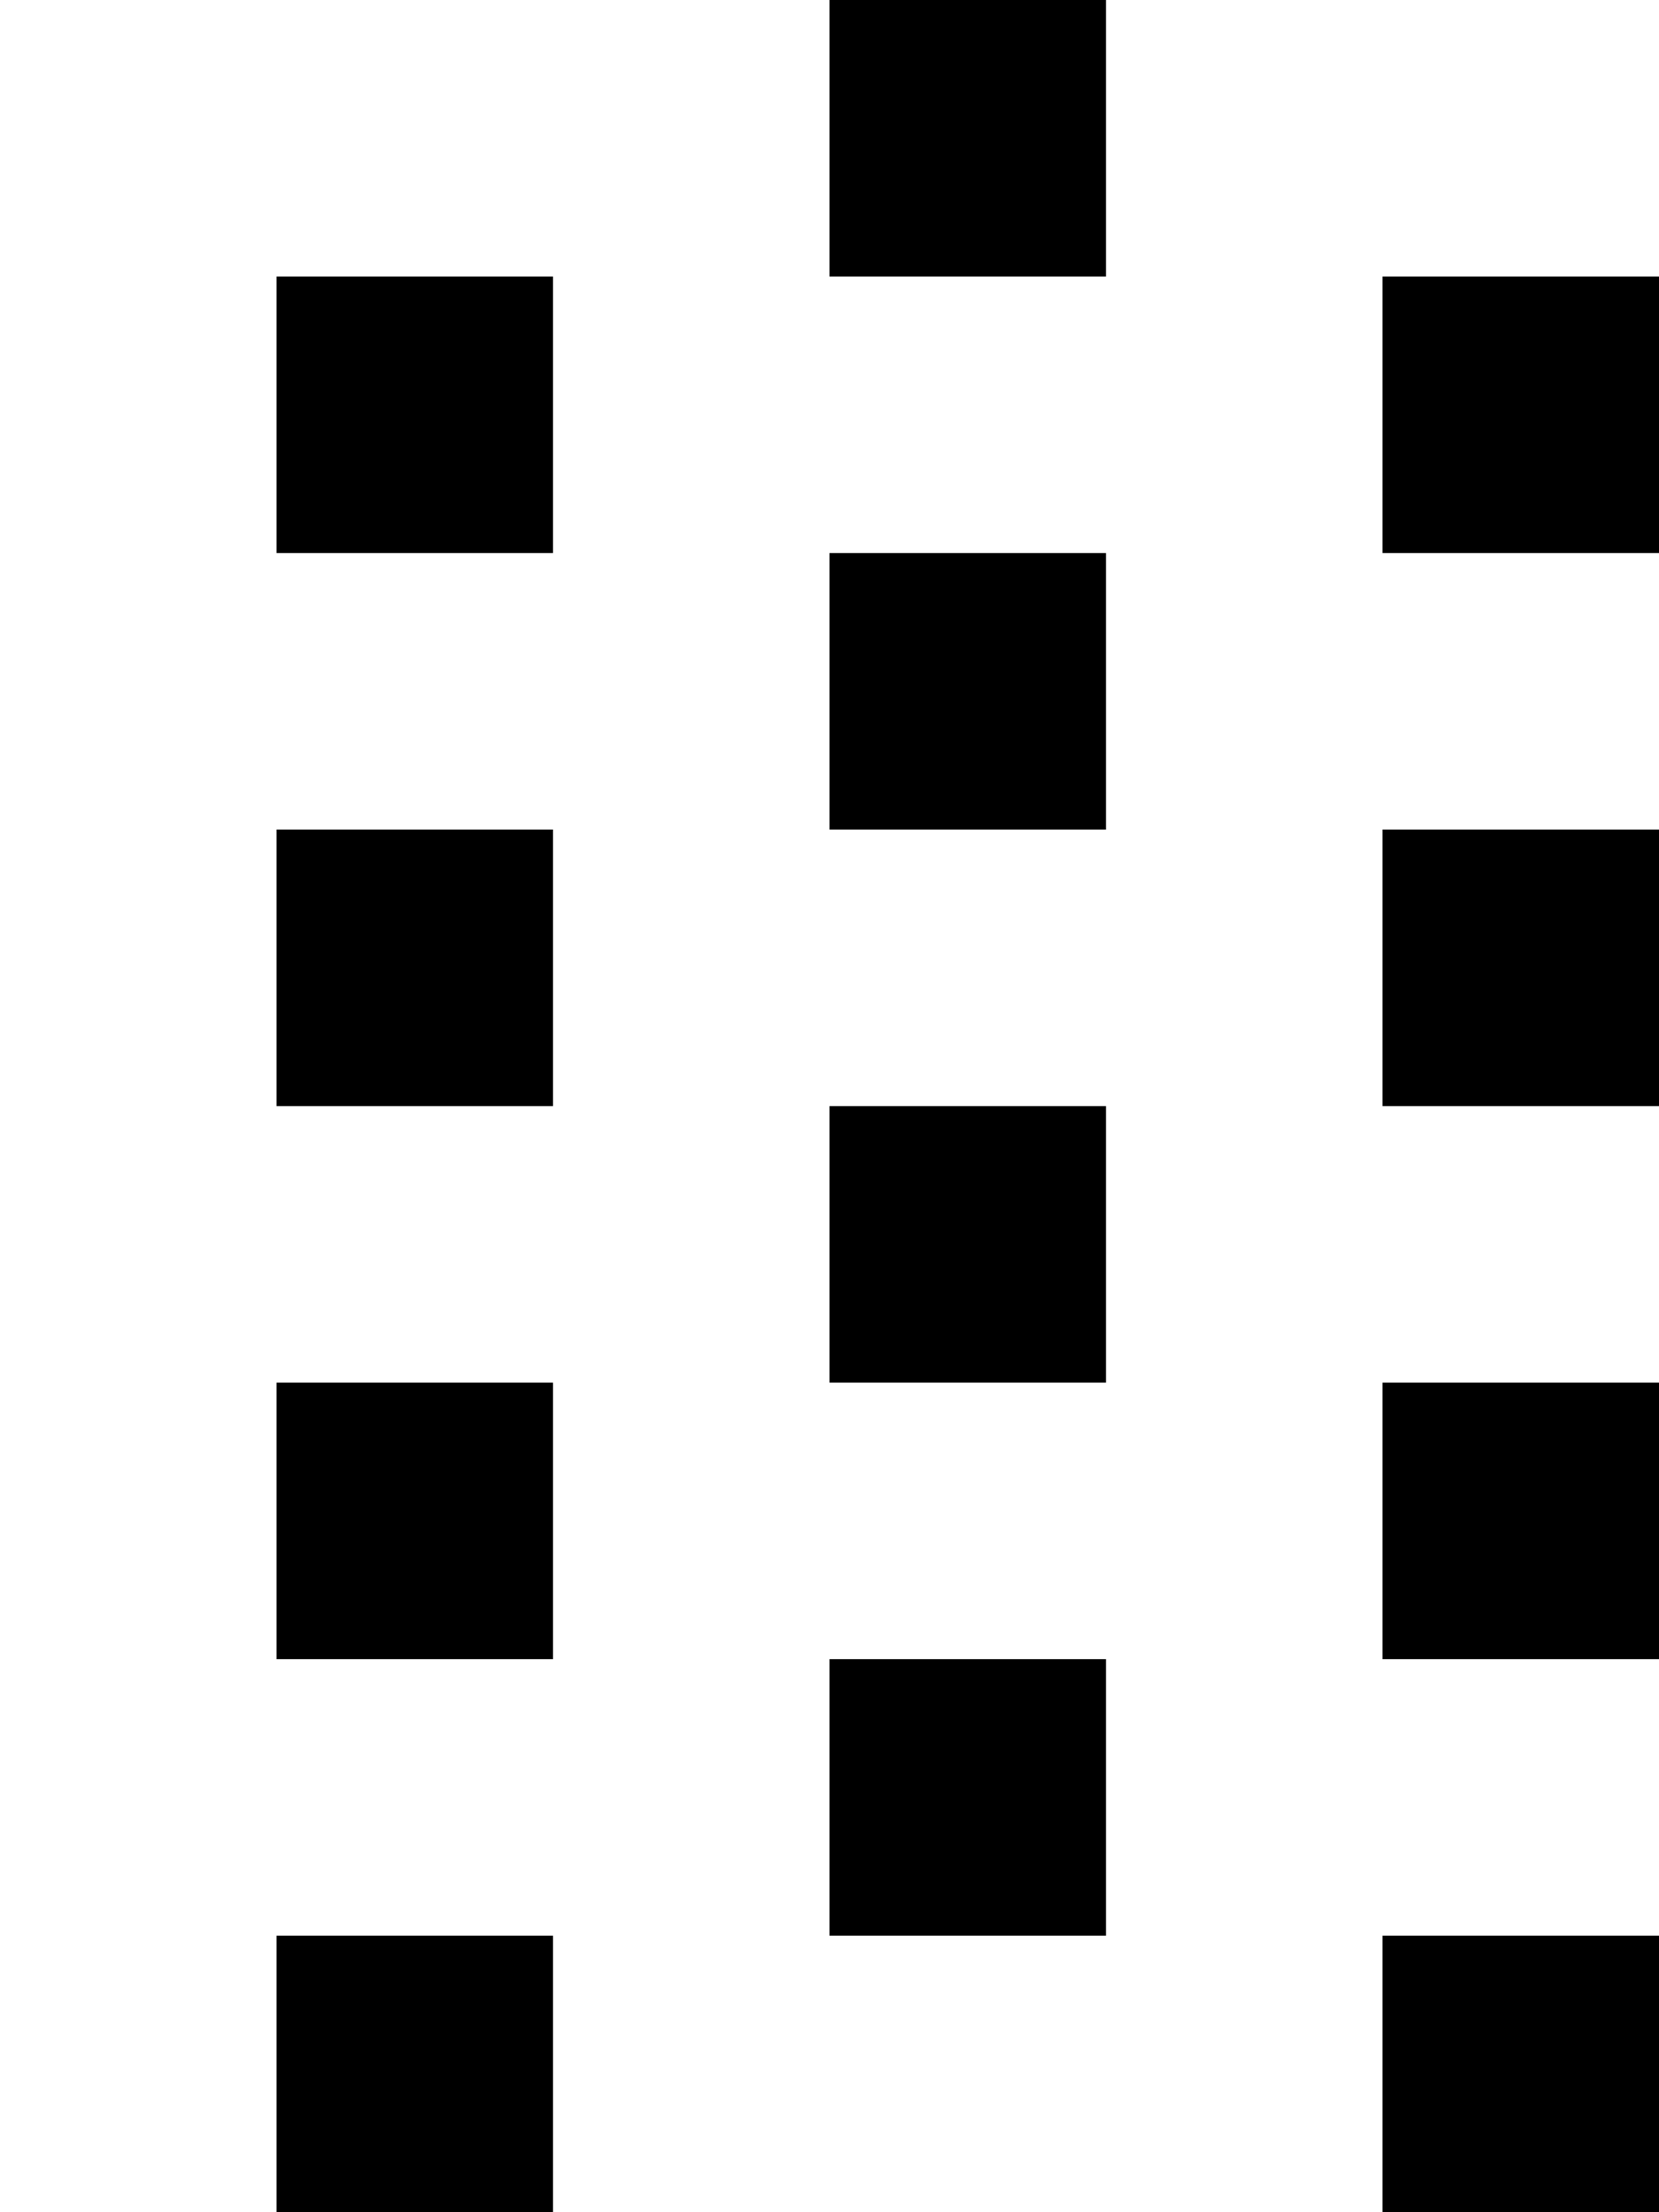
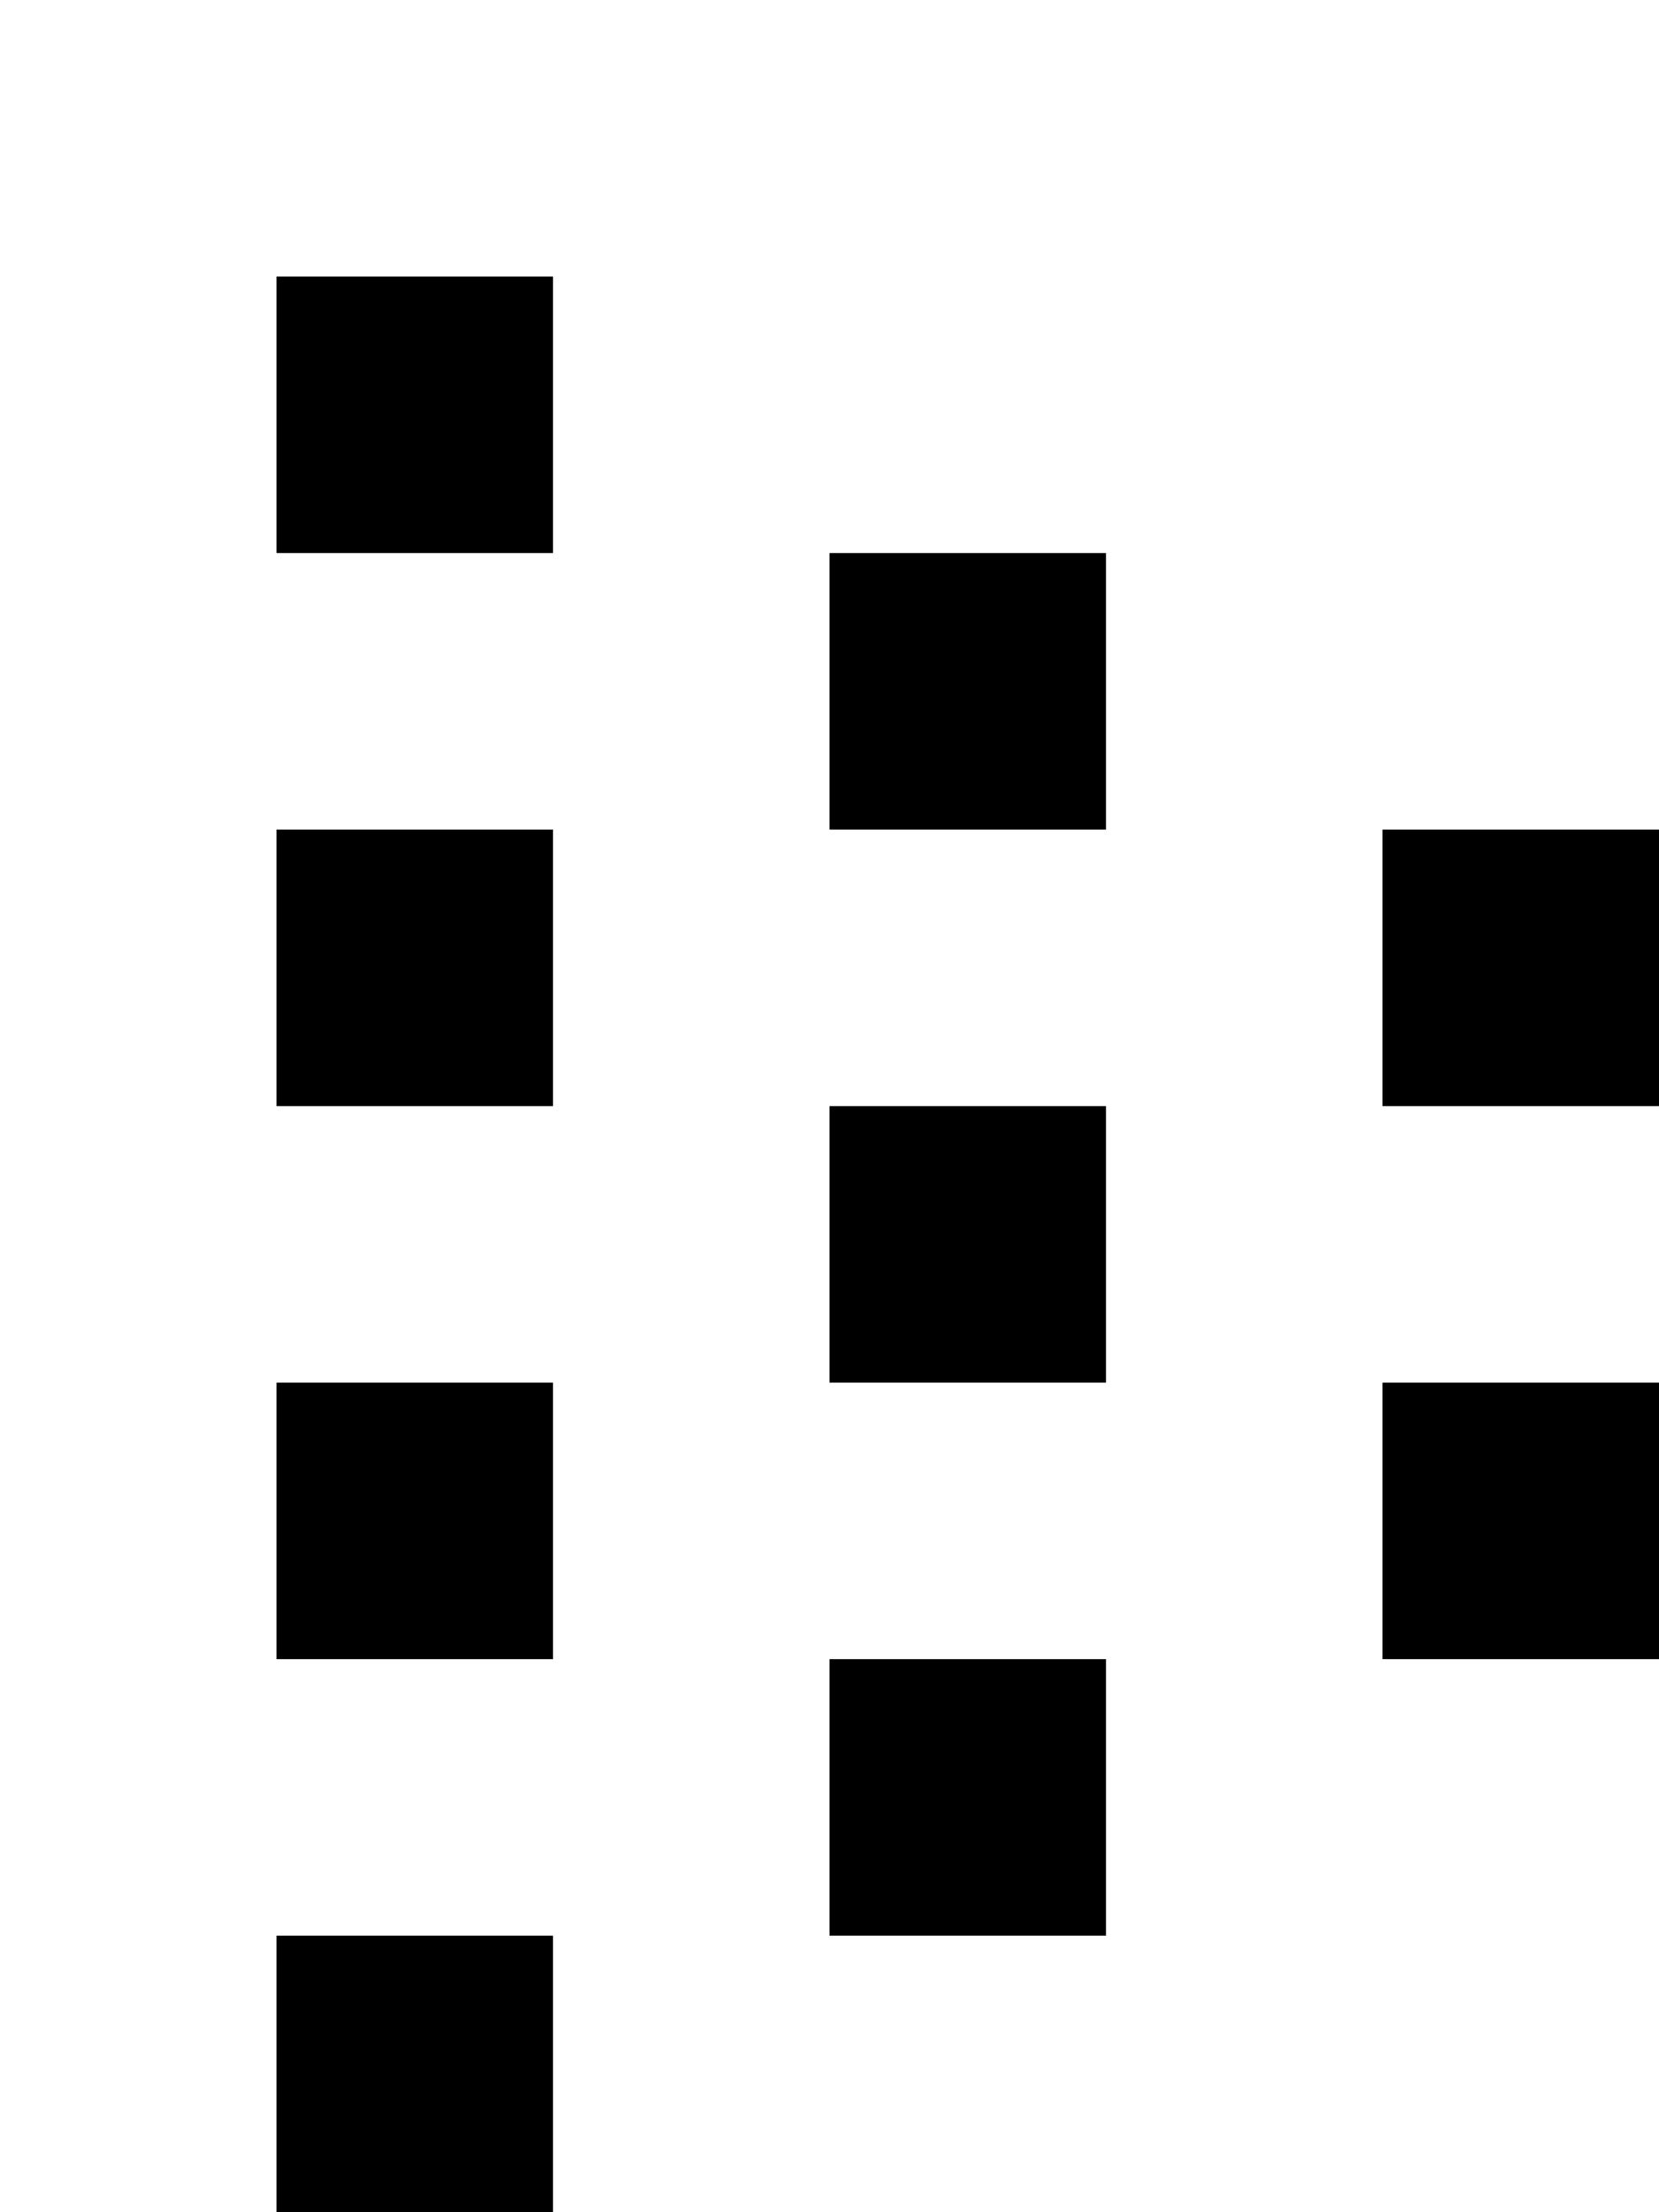
<svg xmlns="http://www.w3.org/2000/svg" version="1.0" width="24pt" height="32pt" viewBox="0 0 24 32" preserveAspectRatio="xMidYMid meet">
  <g transform="translate(0,32) scale(1,-1)" fill="#000000" stroke="none">
-     <path d="M12 30 l0 -2 2 0 2 0 0 2 0 2 -2 0 -2 0 0 -2z" />
    <path d="M4 26 l0 -2 2 0 2 0 0 2 0 2 -2 0 -2 0 0 -2z" />
-     <path d="M20 26 l0 -2 2 0 2 0 0 2 0 2 -2 0 -2 0 0 -2z" />
    <path d="M12 22 l0 -2 2 0 2 0 0 2 0 2 -2 0 -2 0 0 -2z" />
    <path d="M4 18 l0 -2 2 0 2 0 0 2 0 2 -2 0 -2 0 0 -2z" />
    <path d="M20 18 l0 -2 2 0 2 0 0 2 0 2 -2 0 -2 0 0 -2z" />
    <path d="M12 14 l0 -2 2 0 2 0 0 2 0 2 -2 0 -2 0 0 -2z" />
    <path d="M4 10 l0 -2 2 0 2 0 0 2 0 2 -2 0 -2 0 0 -2z" />
    <path d="M20 10 l0 -2 2 0 2 0 0 2 0 2 -2 0 -2 0 0 -2z" />
    <path d="M12 6 l0 -2 2 0 2 0 0 2 0 2 -2 0 -2 0 0 -2z" />
    <path d="M4 2 l0 -2 2 0 2 0 0 2 0 2 -2 0 -2 0 0 -2z" />
-     <path d="M20 2 l0 -2 2 0 2 0 0 2 0 2 -2 0 -2 0 0 -2z" />
  </g>
</svg>